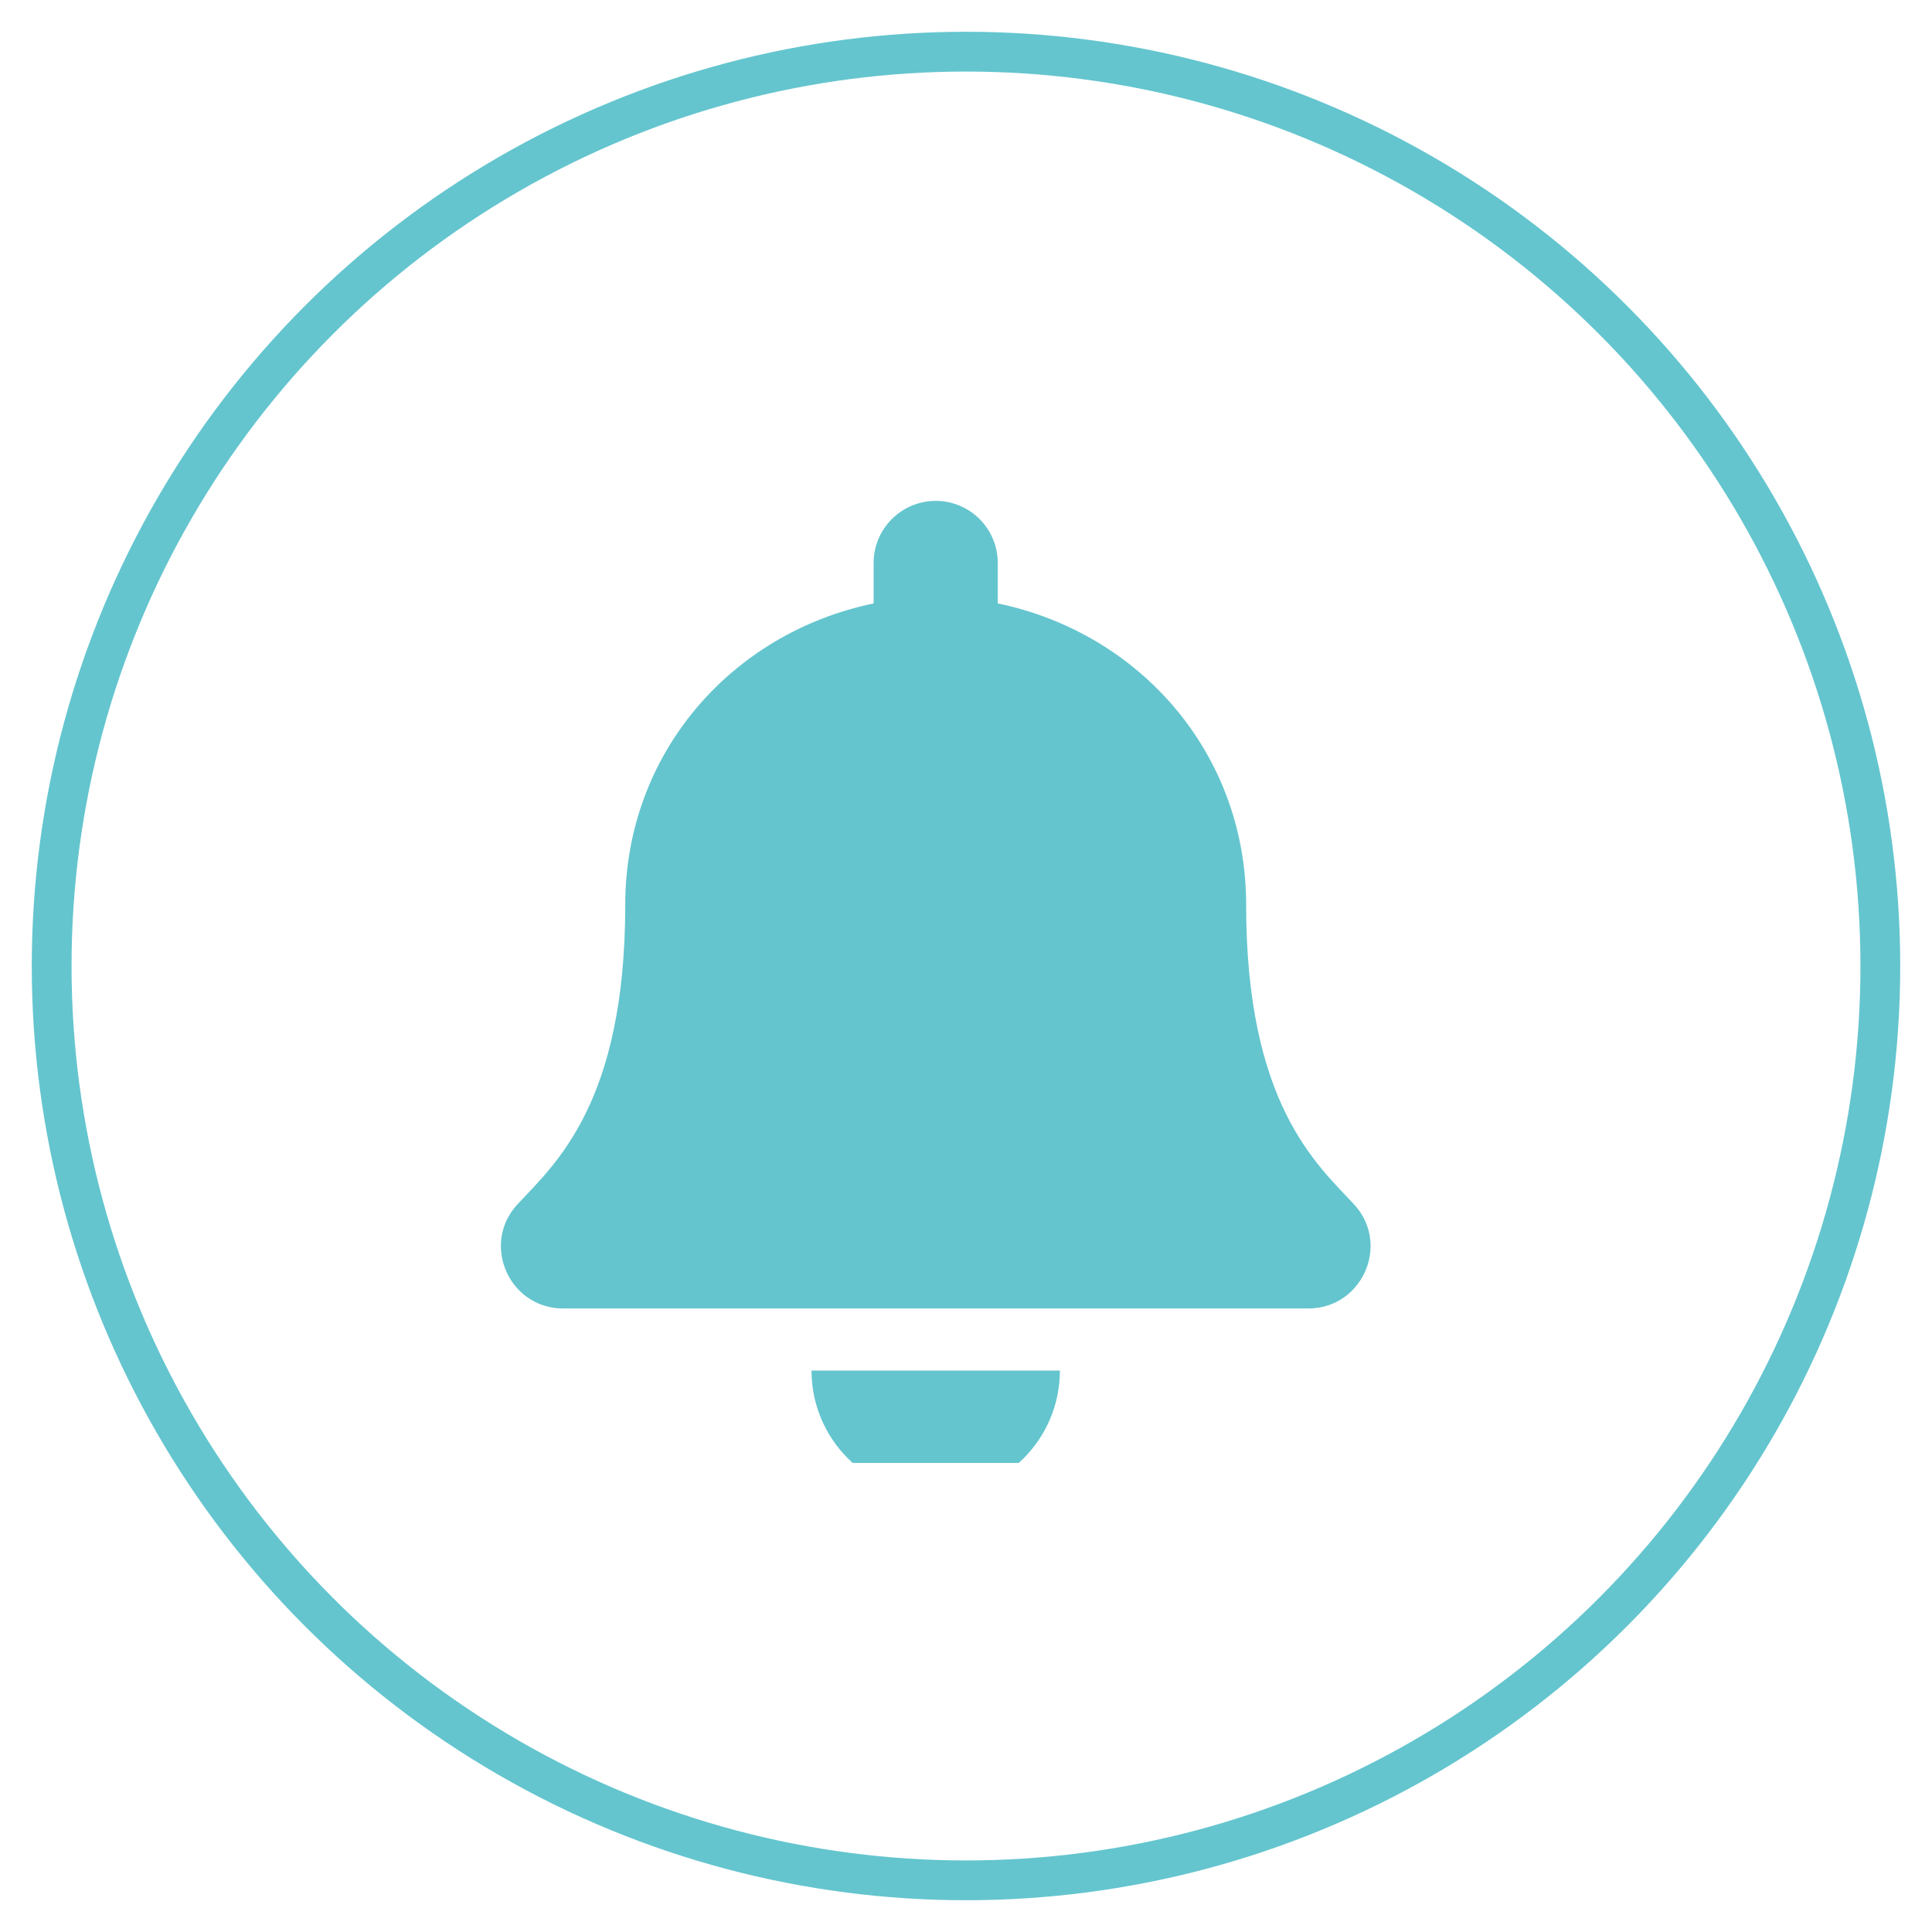
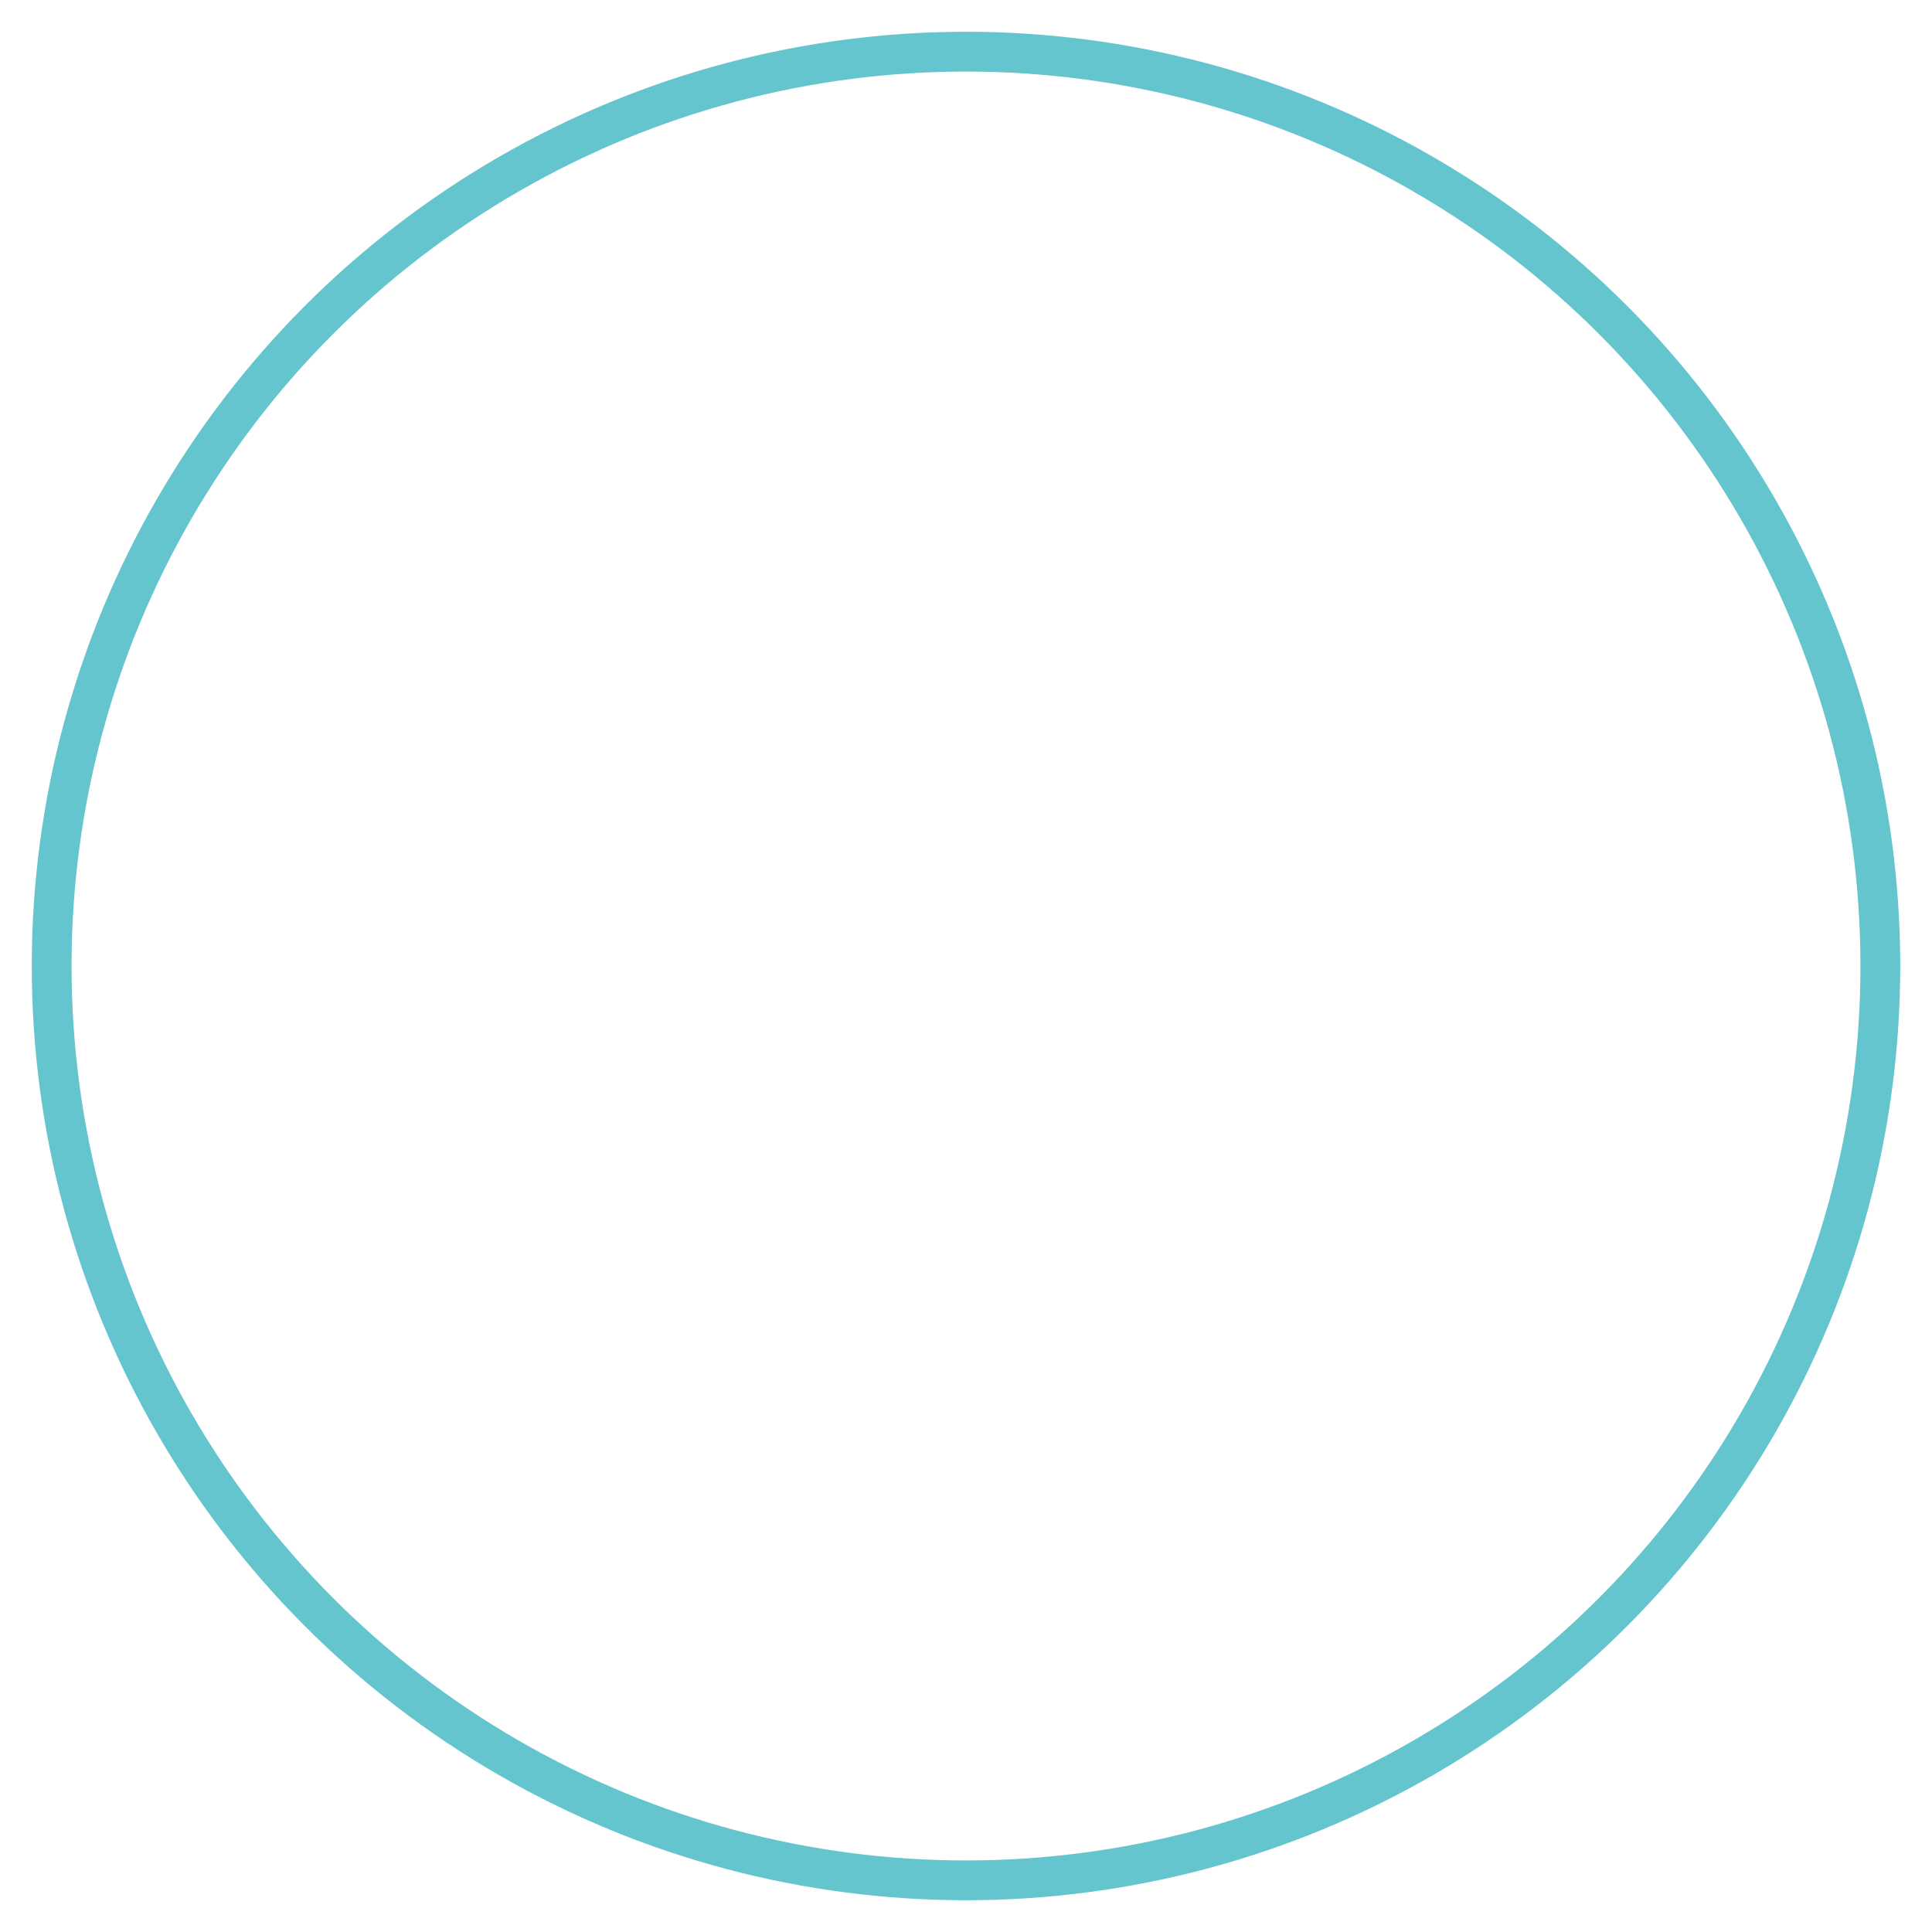
<svg xmlns="http://www.w3.org/2000/svg" width="27" height="27" viewBox="0 0 27 27" fill="none">
  <circle cx="13.5" cy="13.5" r="12.778" stroke="#64C5CE" stroke-width="0.556" />
  <g clip-path="url(#clip0_90_765)">
-     <path d="M13.077 20.89C14.035 20.89 14.812 20.113 14.812 19.154H11.341C11.341 20.113 12.119 20.89 13.077 20.89ZM18.92 16.828C18.396 16.265 17.415 15.418 17.415 12.643C17.415 10.535 15.937 8.847 13.944 8.433V7.868C13.944 7.389 13.556 7 13.077 7C12.598 7 12.209 7.389 12.209 7.868V8.433C10.216 8.847 8.738 10.535 8.738 12.643C8.738 15.418 7.758 16.265 7.234 16.828C7.071 17.003 6.999 17.213 7 17.418C7.003 17.862 7.352 18.286 7.871 18.286H18.283C18.802 18.286 19.151 17.862 19.154 17.418C19.155 17.213 19.083 17.003 18.92 16.828Z" fill="#64C5CE" />
-   </g>
+     </g>
  <defs>
    <clipPath id="clip0_90_765">
-       <rect width="13.889" height="13.889" fill="white" transform="translate(6.556 6.556)" />
-     </clipPath>
+       </clipPath>
  </defs>
</svg>